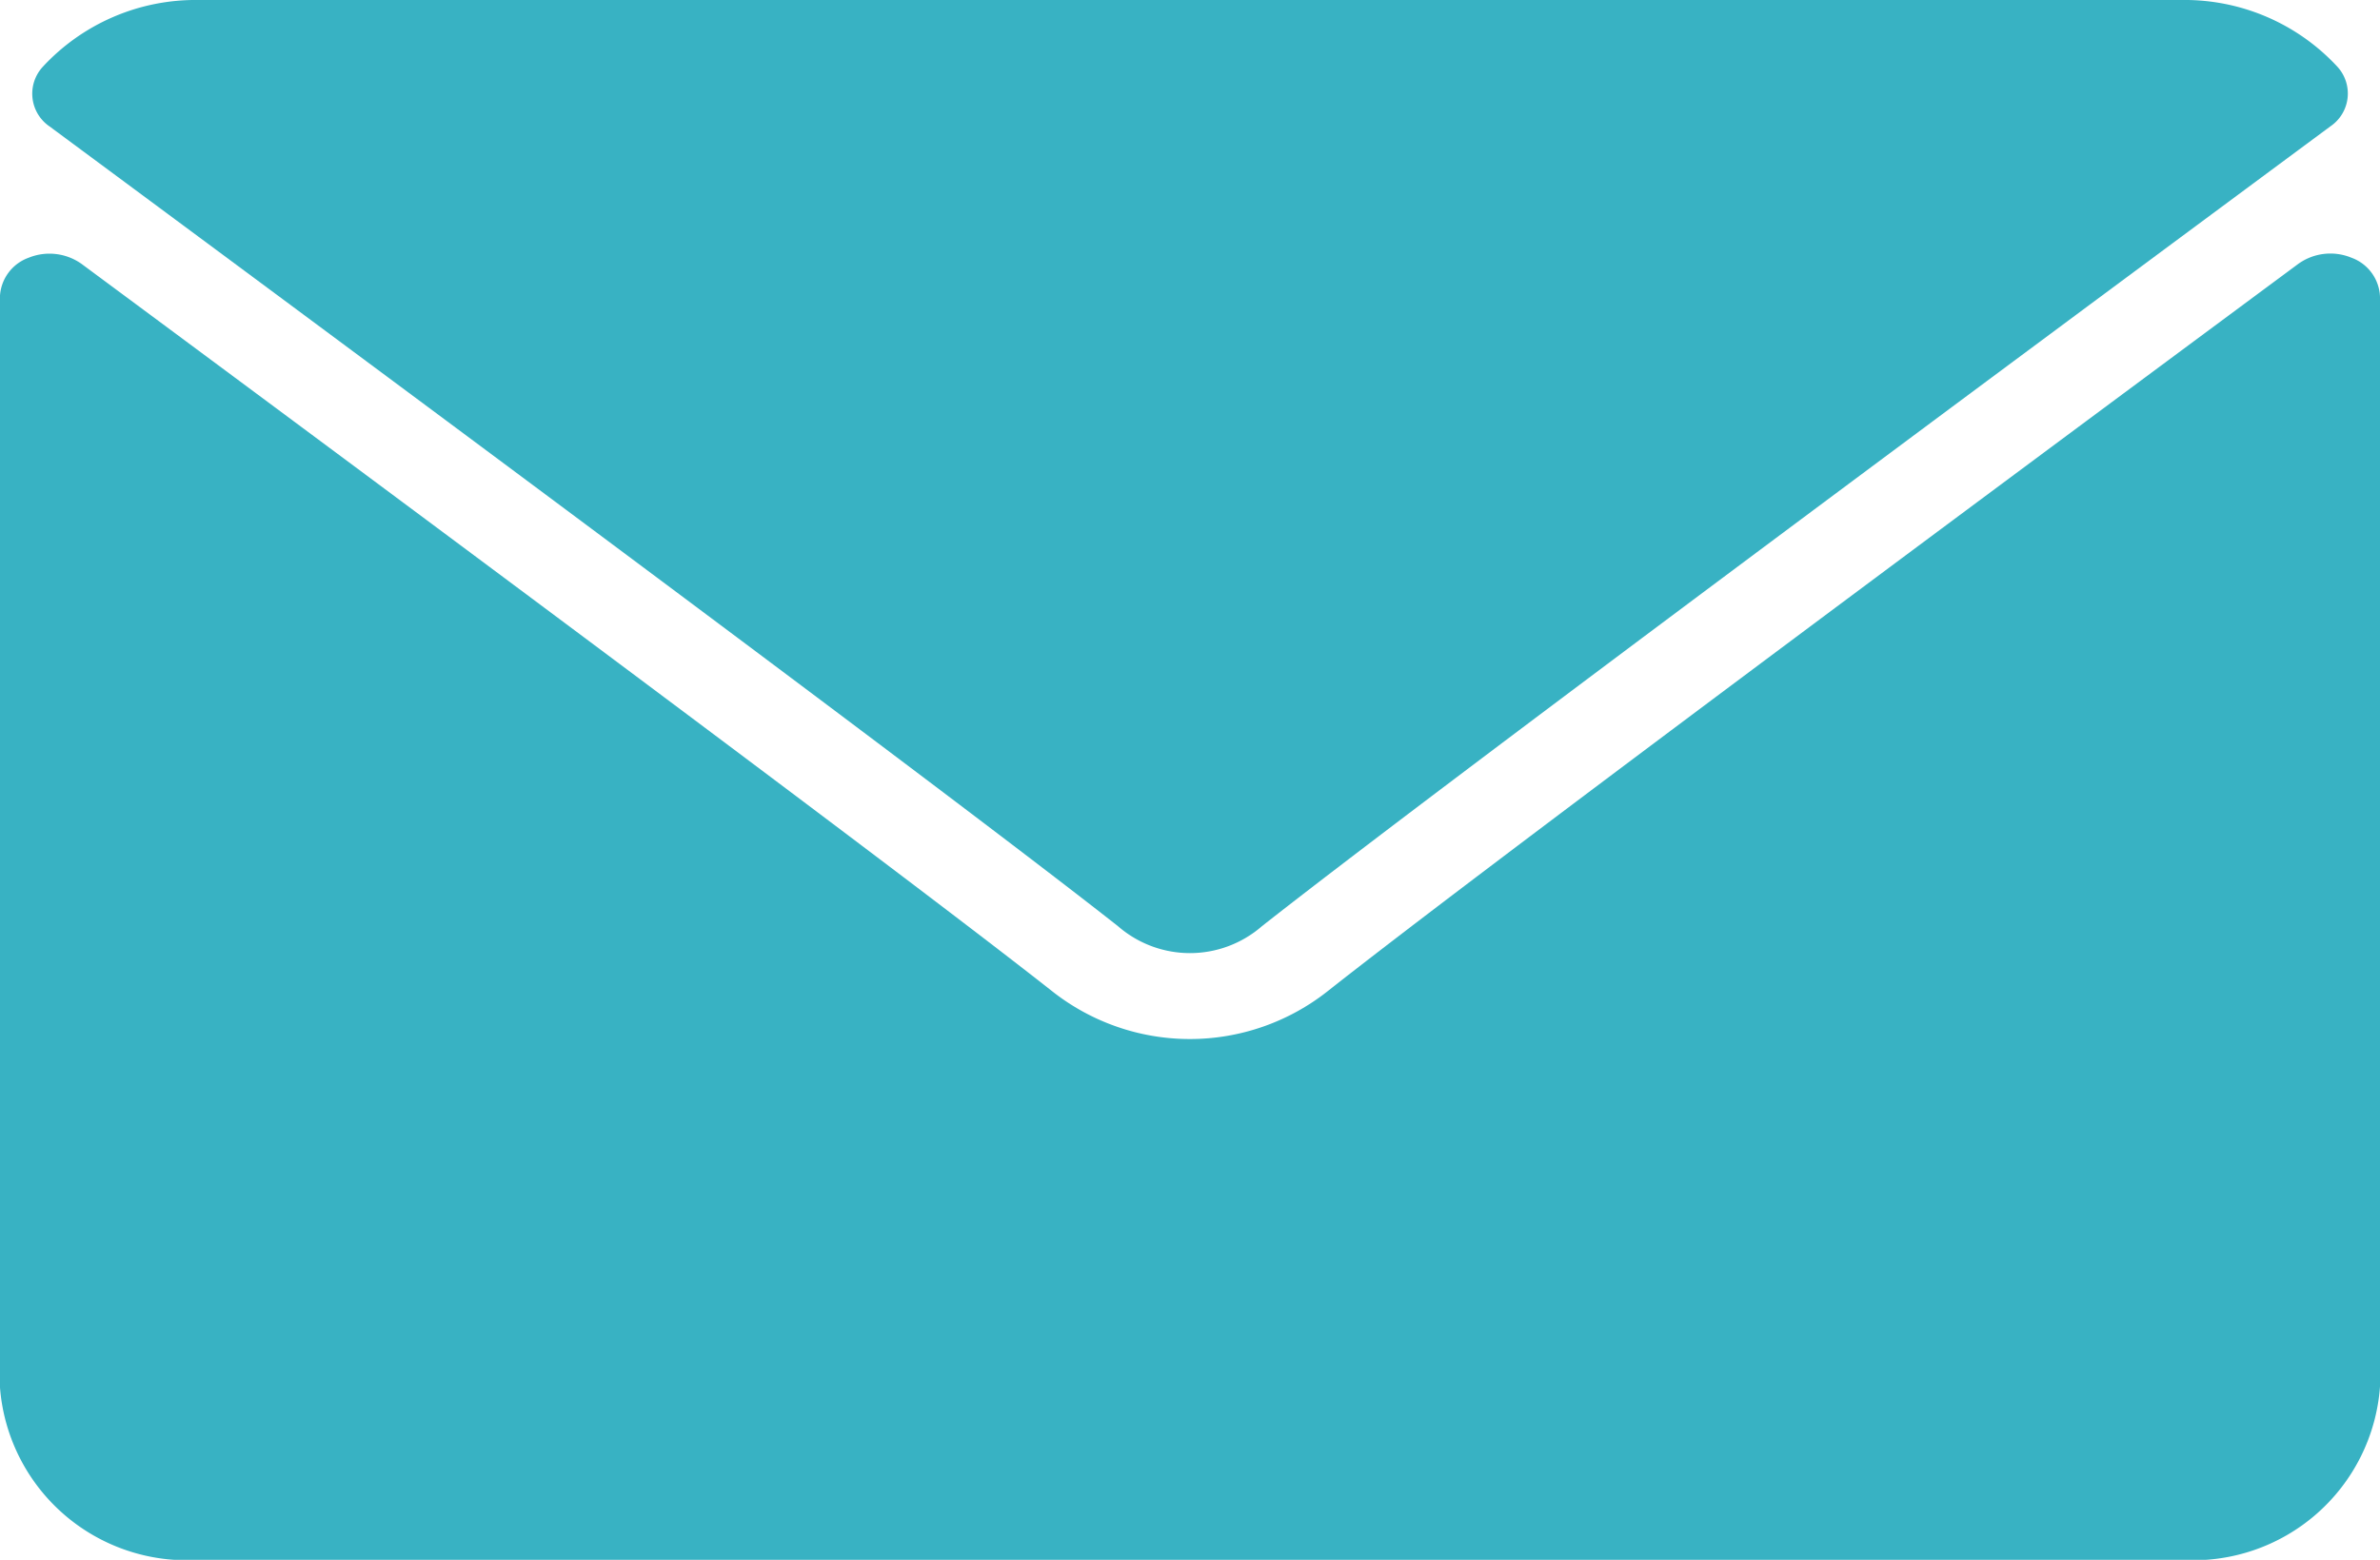
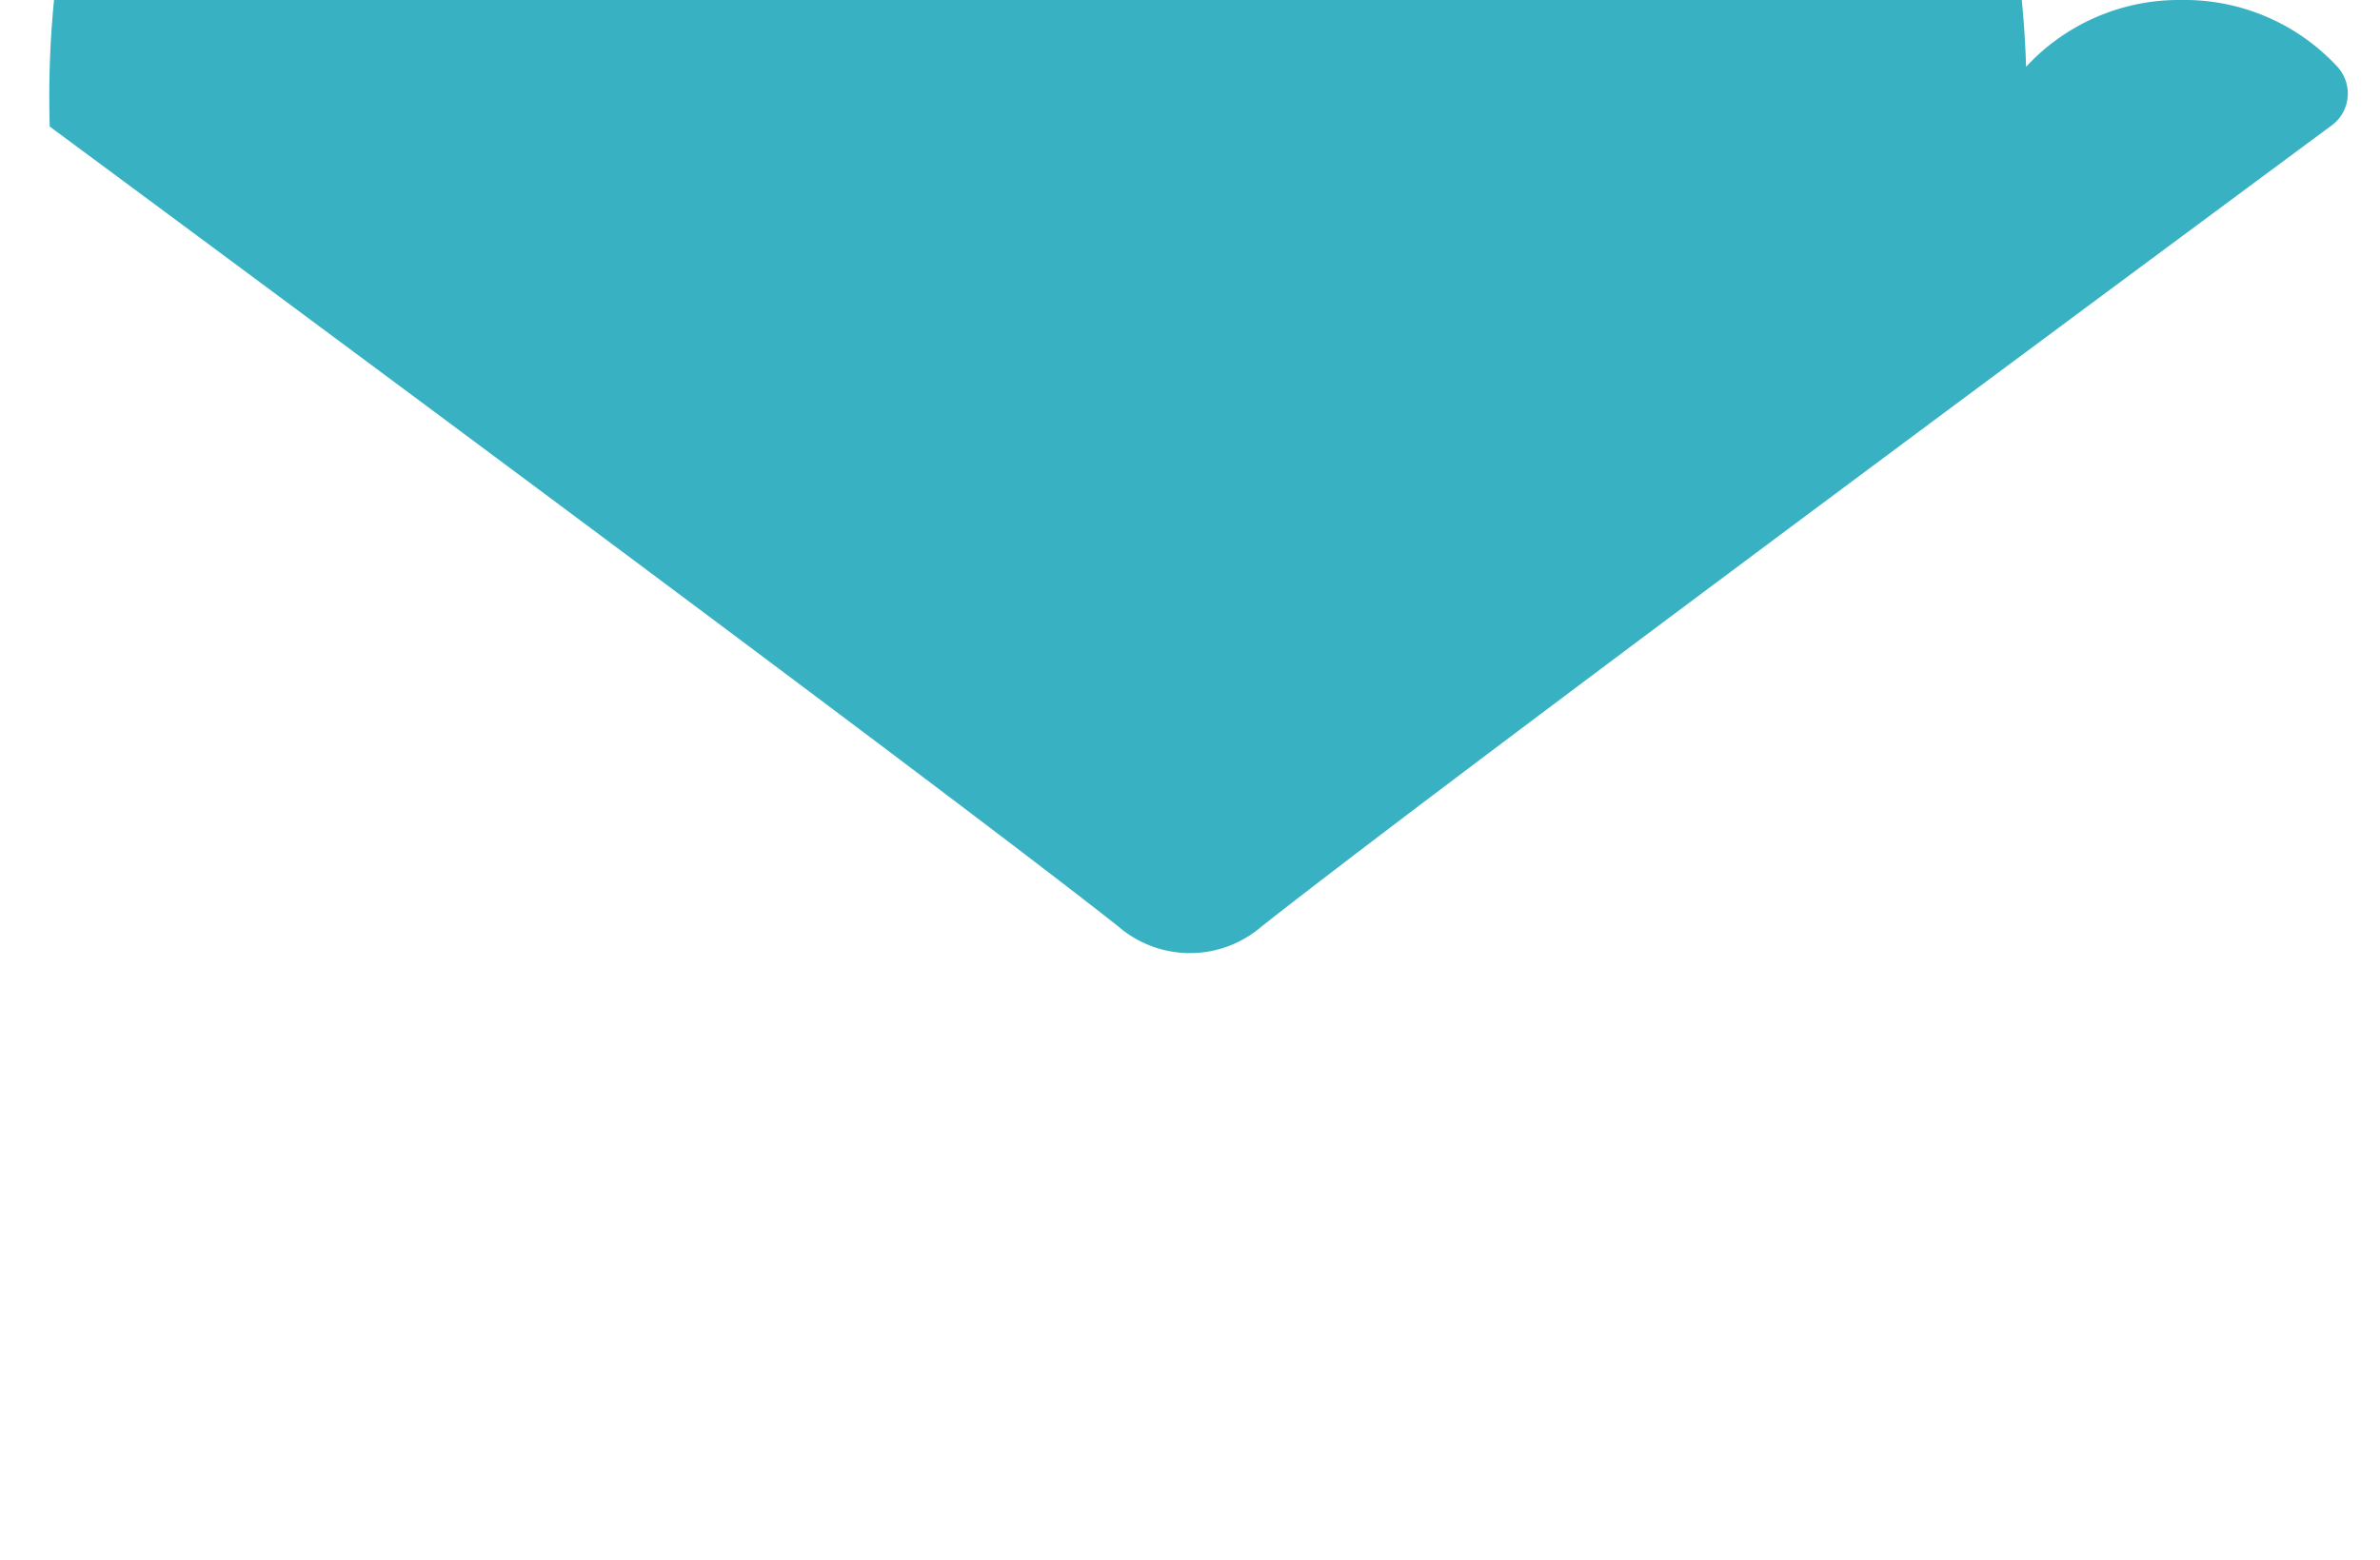
<svg xmlns="http://www.w3.org/2000/svg" id="Group_245" data-name="Group 245" width="29.427" height="19.29" viewBox="0 0 29.427 19.29">
  <g id="Group_244" data-name="Group 244">
-     <path id="Path_4" data-name="Path 4" d="M7.131,65.565c4.039,2.99,11.126,8.249,13.208,9.889a1.356,1.356,0,0,0,1.78,0c2.085-1.642,9.171-6.9,13.21-9.891a.49.49,0,0,0,.086-.739A2.574,2.574,0,0,0,33.491,64H8.969a2.574,2.574,0,0,0-1.924.826A.49.49,0,0,0,7.131,65.565Z" transform="translate(-6.516 -64)" fill="#38b2c3" />
-     <path id="Path_5" data-name="Path 5" d="M29.071,126.462a.681.681,0,0,0-.654.077c-4.479,3.319-10.2,7.572-11.994,8.989a2.748,2.748,0,0,1-3.422,0c-1.917-1.51-8.336-6.279-11.992-8.988a.685.685,0,0,0-.654-.077.537.537,0,0,0-.356.486v13.475a2.316,2.316,0,0,0,2.452,2.143H26.975a2.316,2.316,0,0,0,2.452-2.143V126.948A.536.536,0,0,0,29.071,126.462Z" transform="translate(0 -123.276)" fill="#38b2c3" />
+     <path id="Path_4" data-name="Path 4" d="M7.131,65.565c4.039,2.99,11.126,8.249,13.208,9.889a1.356,1.356,0,0,0,1.78,0c2.085-1.642,9.171-6.9,13.21-9.891a.49.49,0,0,0,.086-.739A2.574,2.574,0,0,0,33.491,64a2.574,2.574,0,0,0-1.924.826A.49.49,0,0,0,7.131,65.565Z" transform="translate(-6.516 -64)" fill="#38b2c3" />
  </g>
</svg>